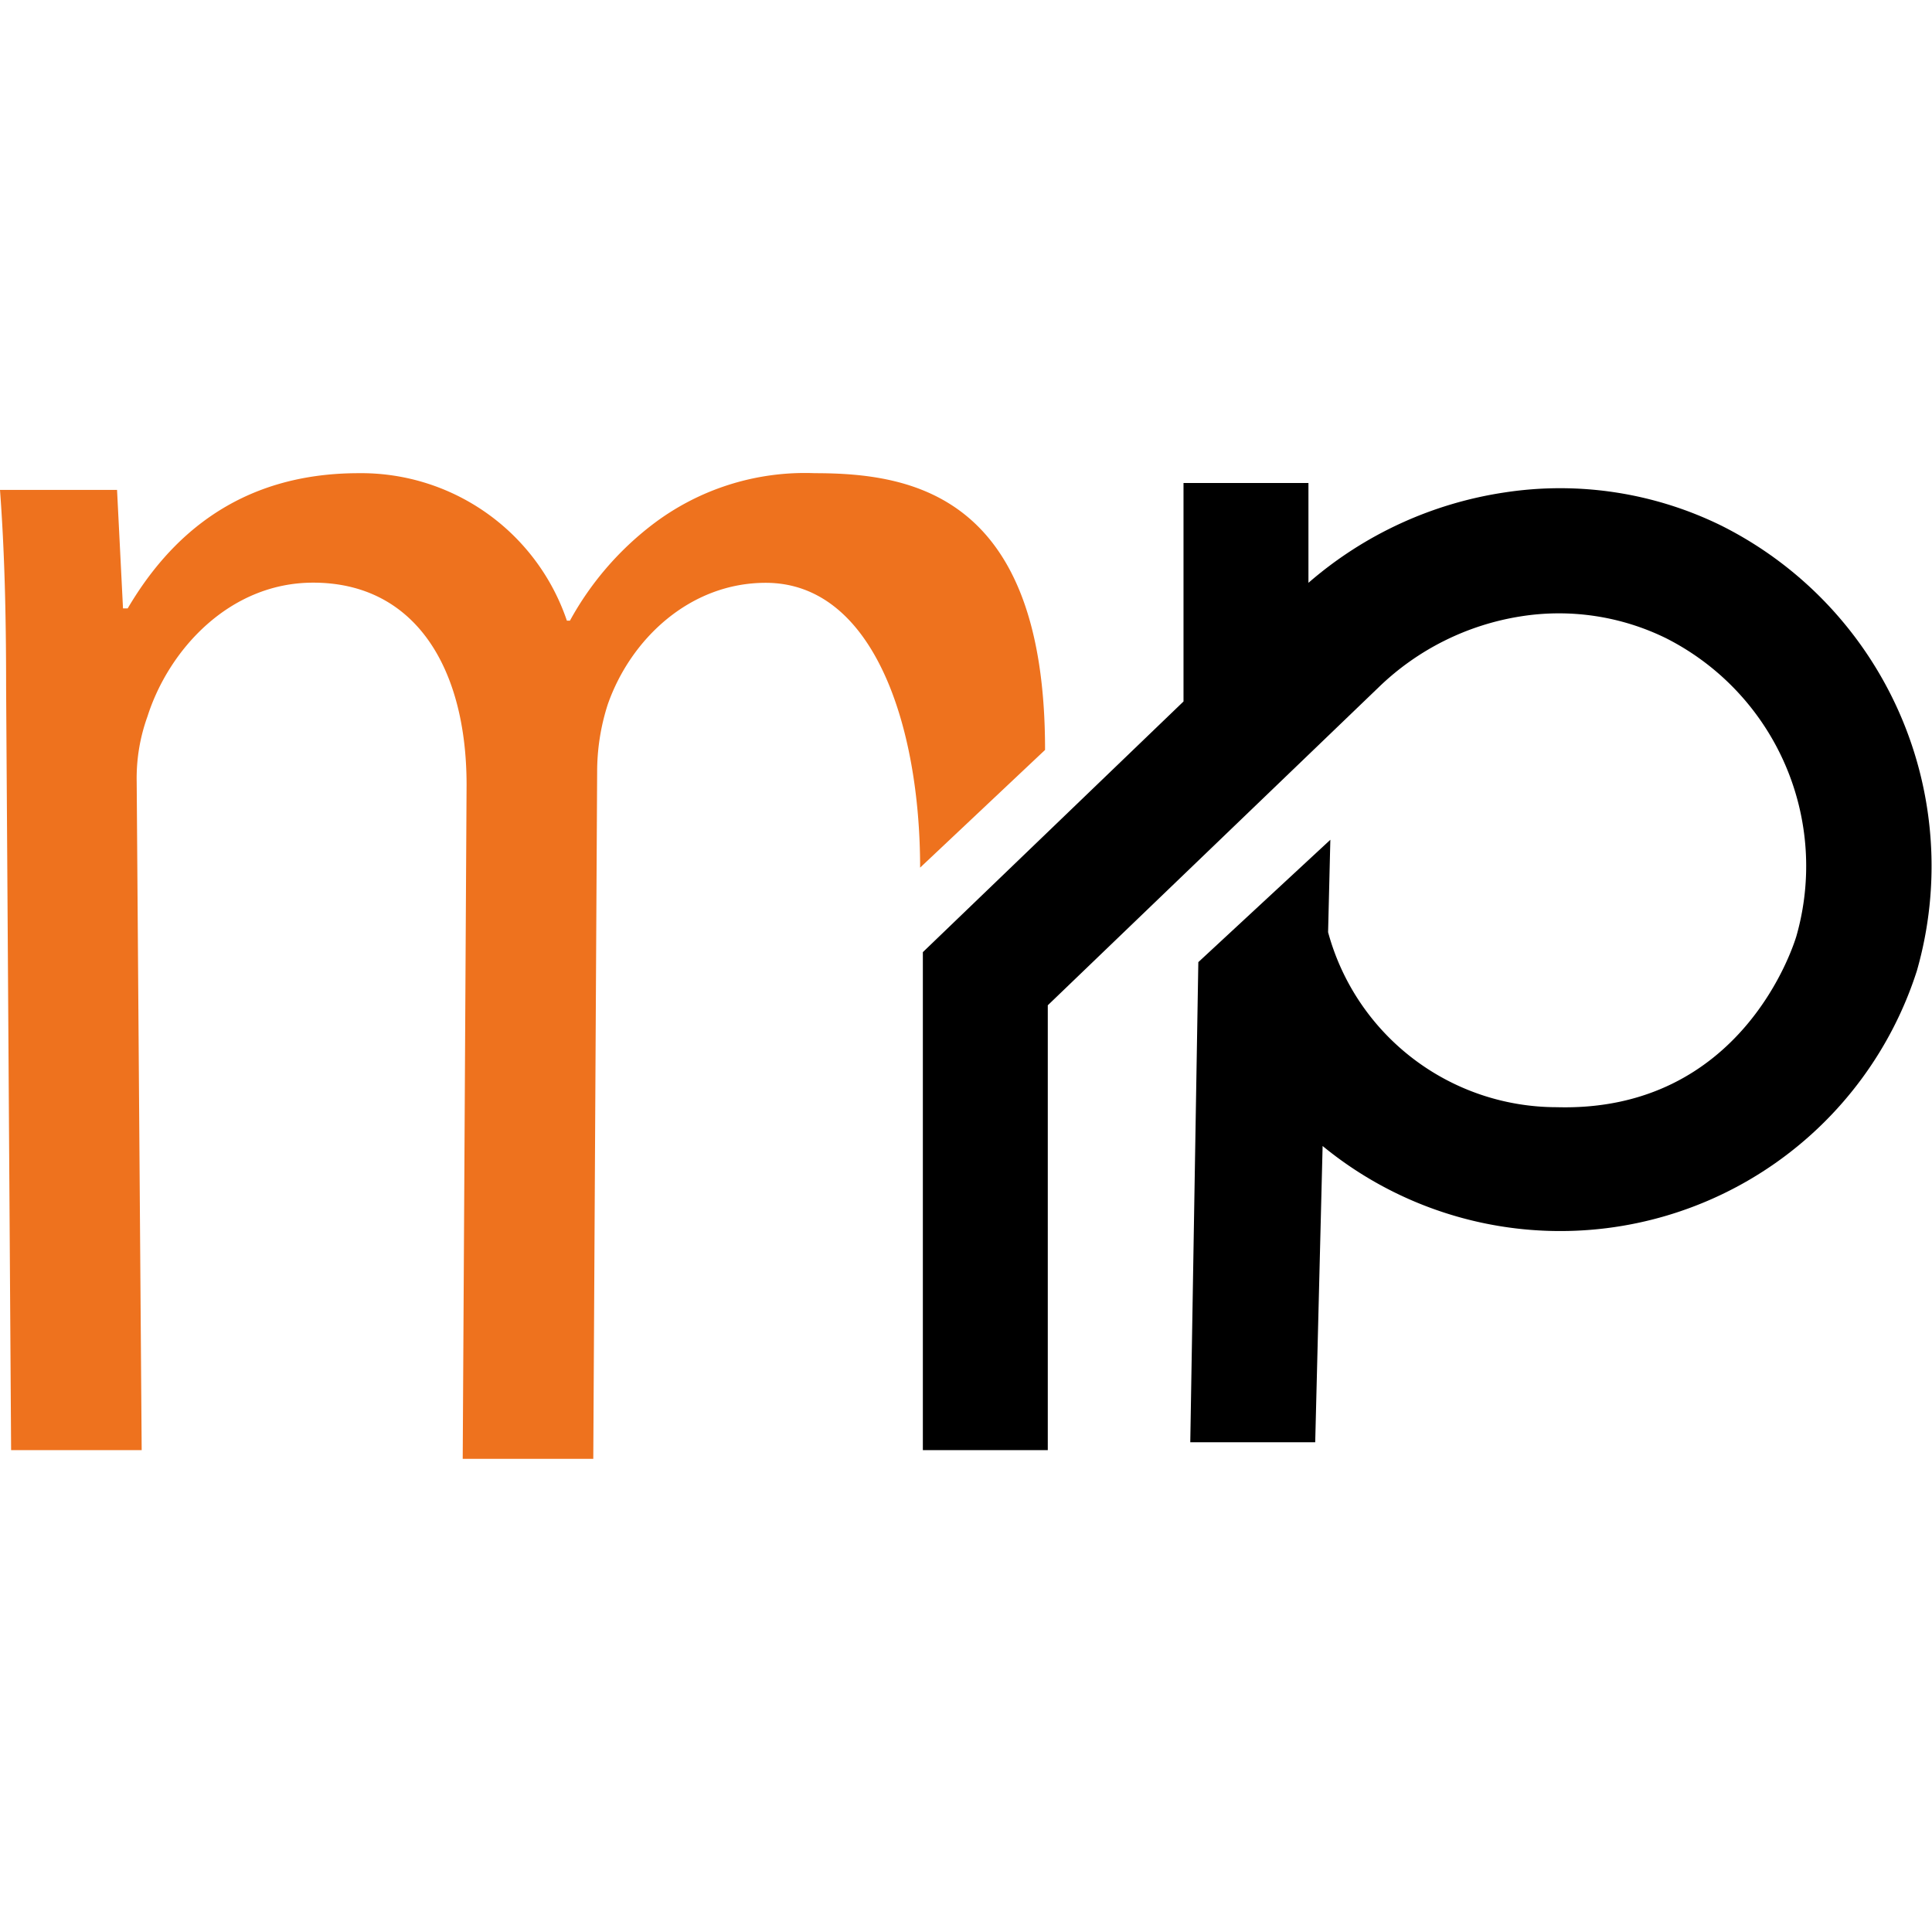
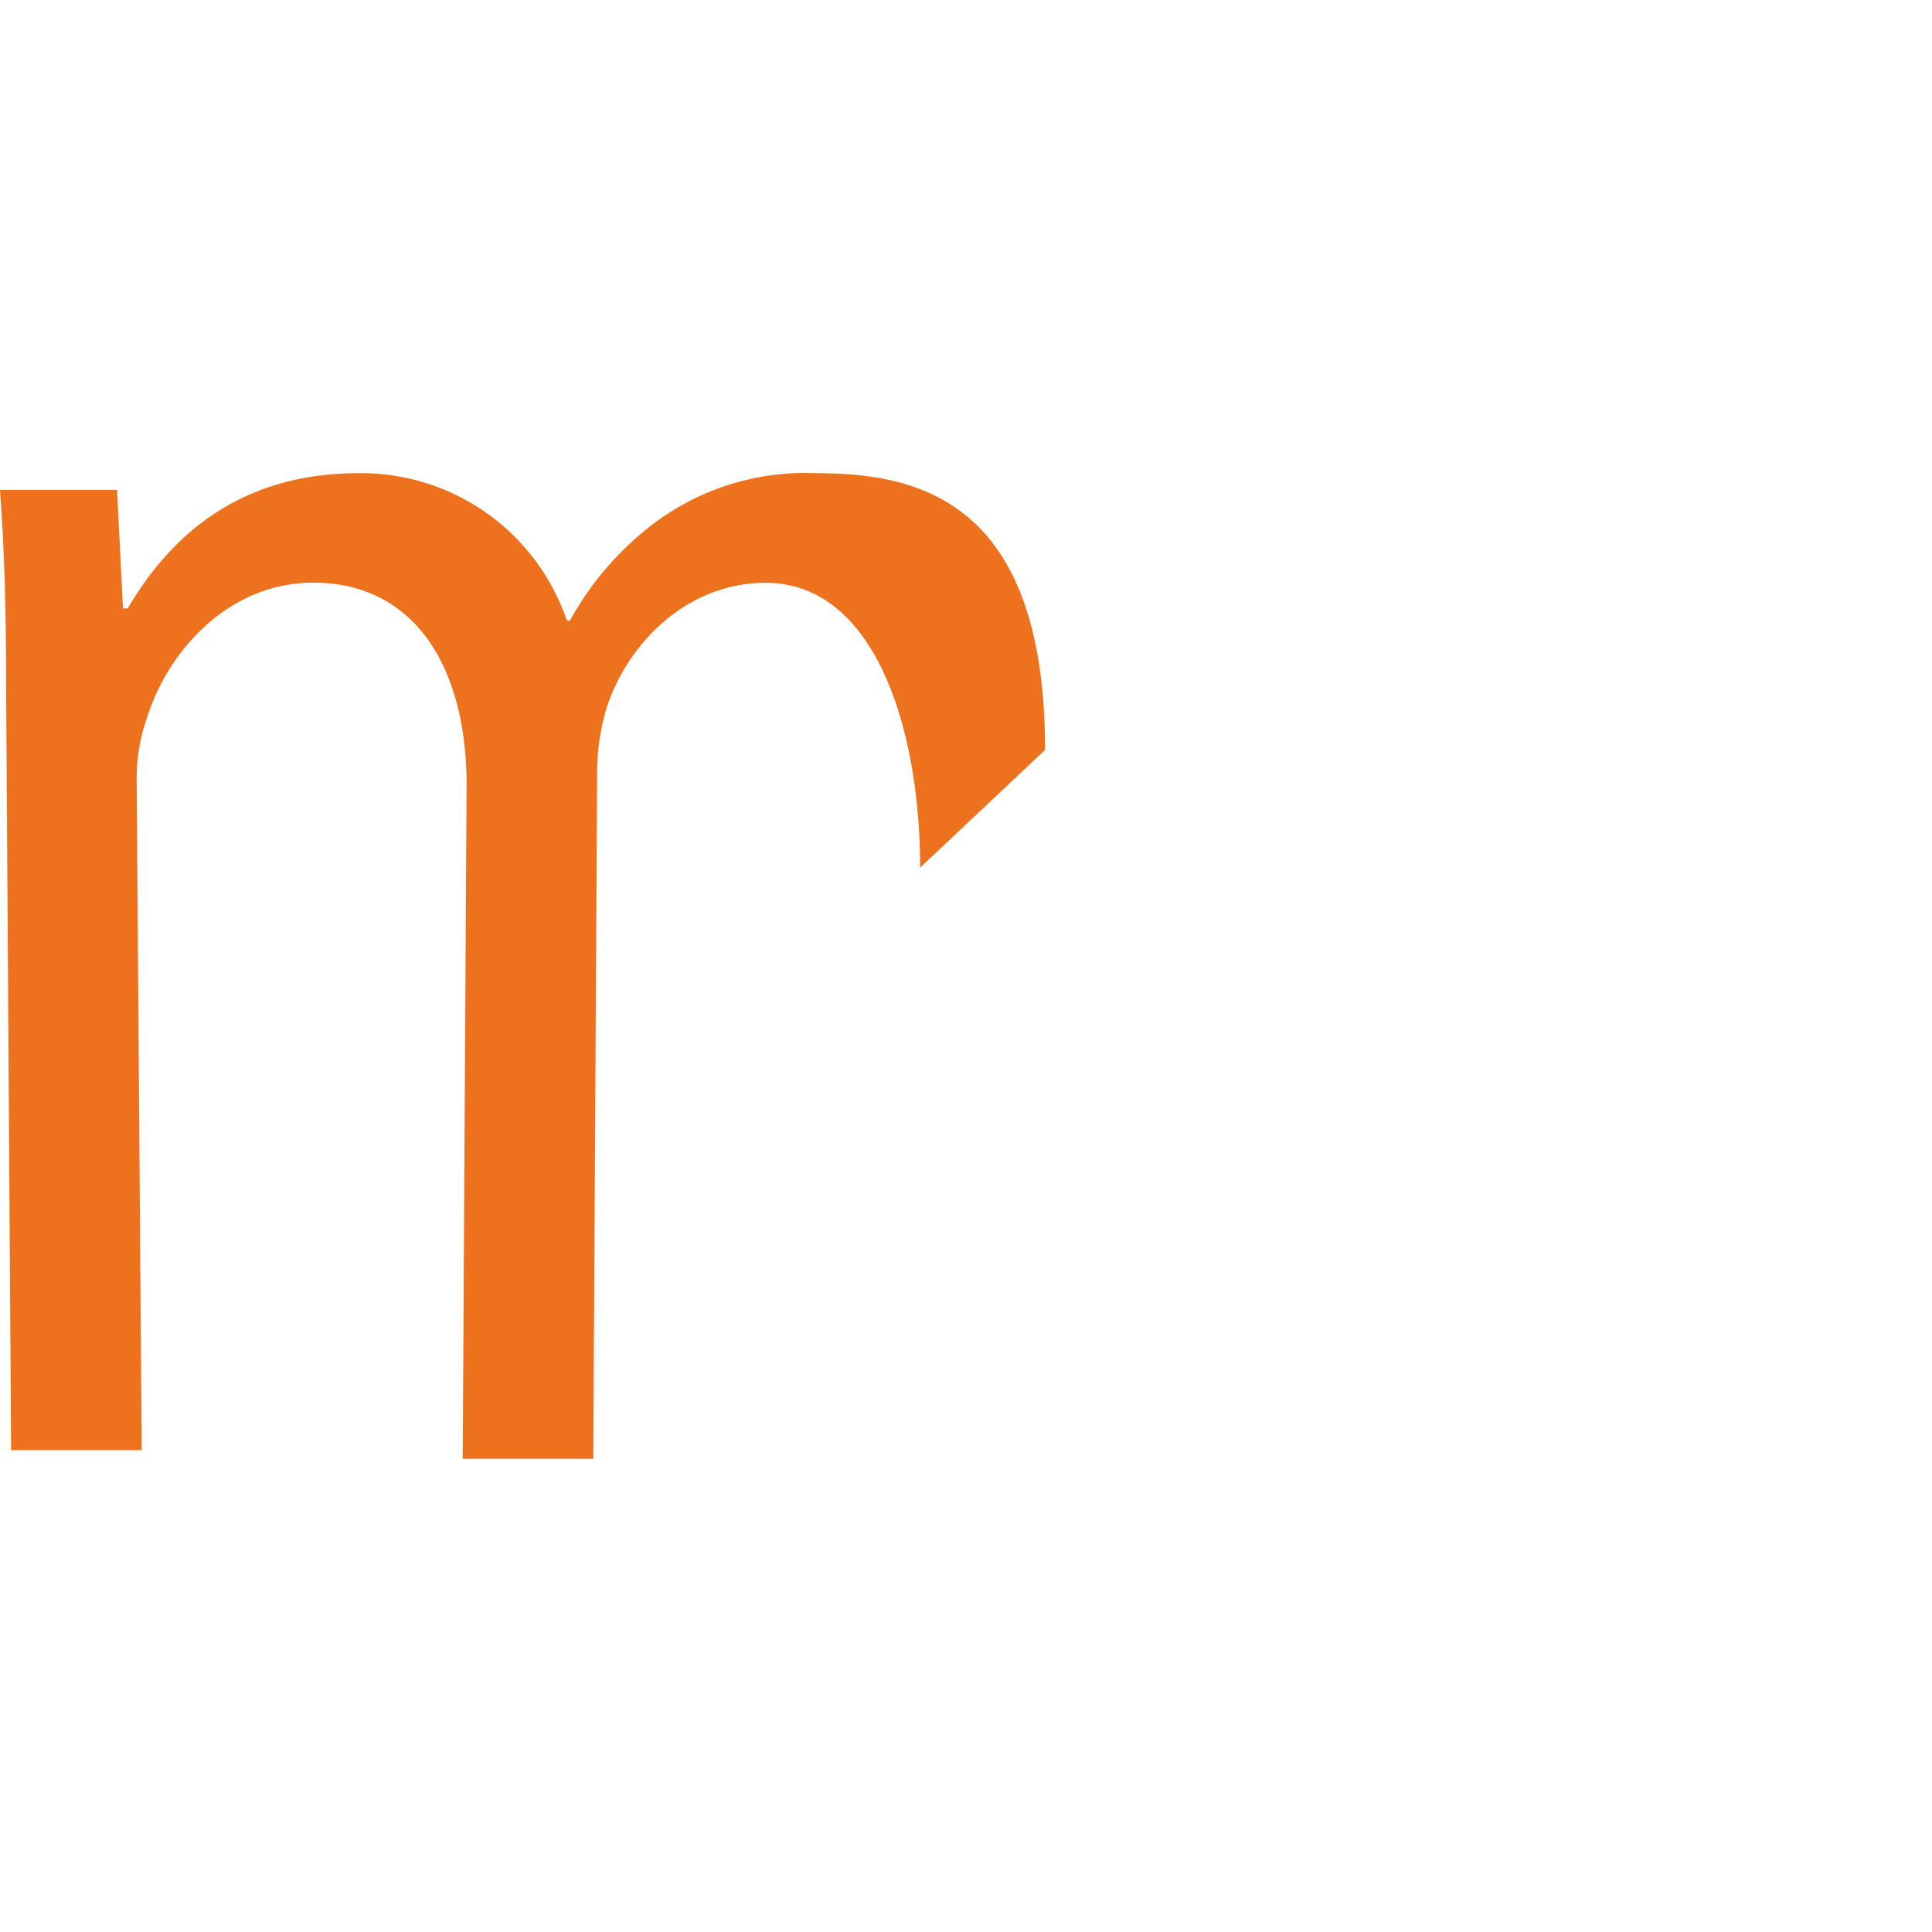
<svg xmlns="http://www.w3.org/2000/svg" id="favicon" viewBox="0 0 120 120">
  <path d="M50.6,29.39A15.6,15.6,0,0,0,40.5,32.6a19,19,0,0,0-5.1,5.95h-.19a13.49,13.49,0,0,0-12.93-9.16c-7.56,0-11.8,4.07-14.35,8.4H7.64l-.37-7.36H0C.28,34.2.38,38.08.38,42.8L.69,90.07H8.8L8.49,48.56a11.28,11.28,0,0,1,.67-4.06c1.32-4.15,5.1-8.31,10.29-8.31,6.33,0,9.53,5.28,9.53,12.56l-.24,41.86h8.11l.24-42.71a13.62,13.62,0,0,1,.66-4.15c1.42-4.06,5.1-7.55,9.81-7.55,6.71,0,9.59,8.9,9.59,17.69l7.76-7.31C64.92,30.72,56.63,29.39,50.6,29.39Z" style="fill:#ee721e" />
-   <path d="M106.94,32.66A22.72,22.72,0,0,0,93.5,30.58,24,24,0,0,0,81.27,36.2V30H73.51V43.57L57.32,59.14V90.07h7.76V62.44L85.63,42.69a16.33,16.33,0,0,1,8.85-4.41,15.1,15.1,0,0,1,9,1.36,15.86,15.86,0,0,1,8.09,18.53c-.14.44-3.33,10.92-14.88,10.6A14.72,14.72,0,0,1,82.49,57.9l.14-5.74-8.2,7.6-.5,29.82,7.76,0,.46-18.4a23.26,23.26,0,0,0,36.91-10.88A23.65,23.65,0,0,0,106.94,32.66Z" />
</svg>